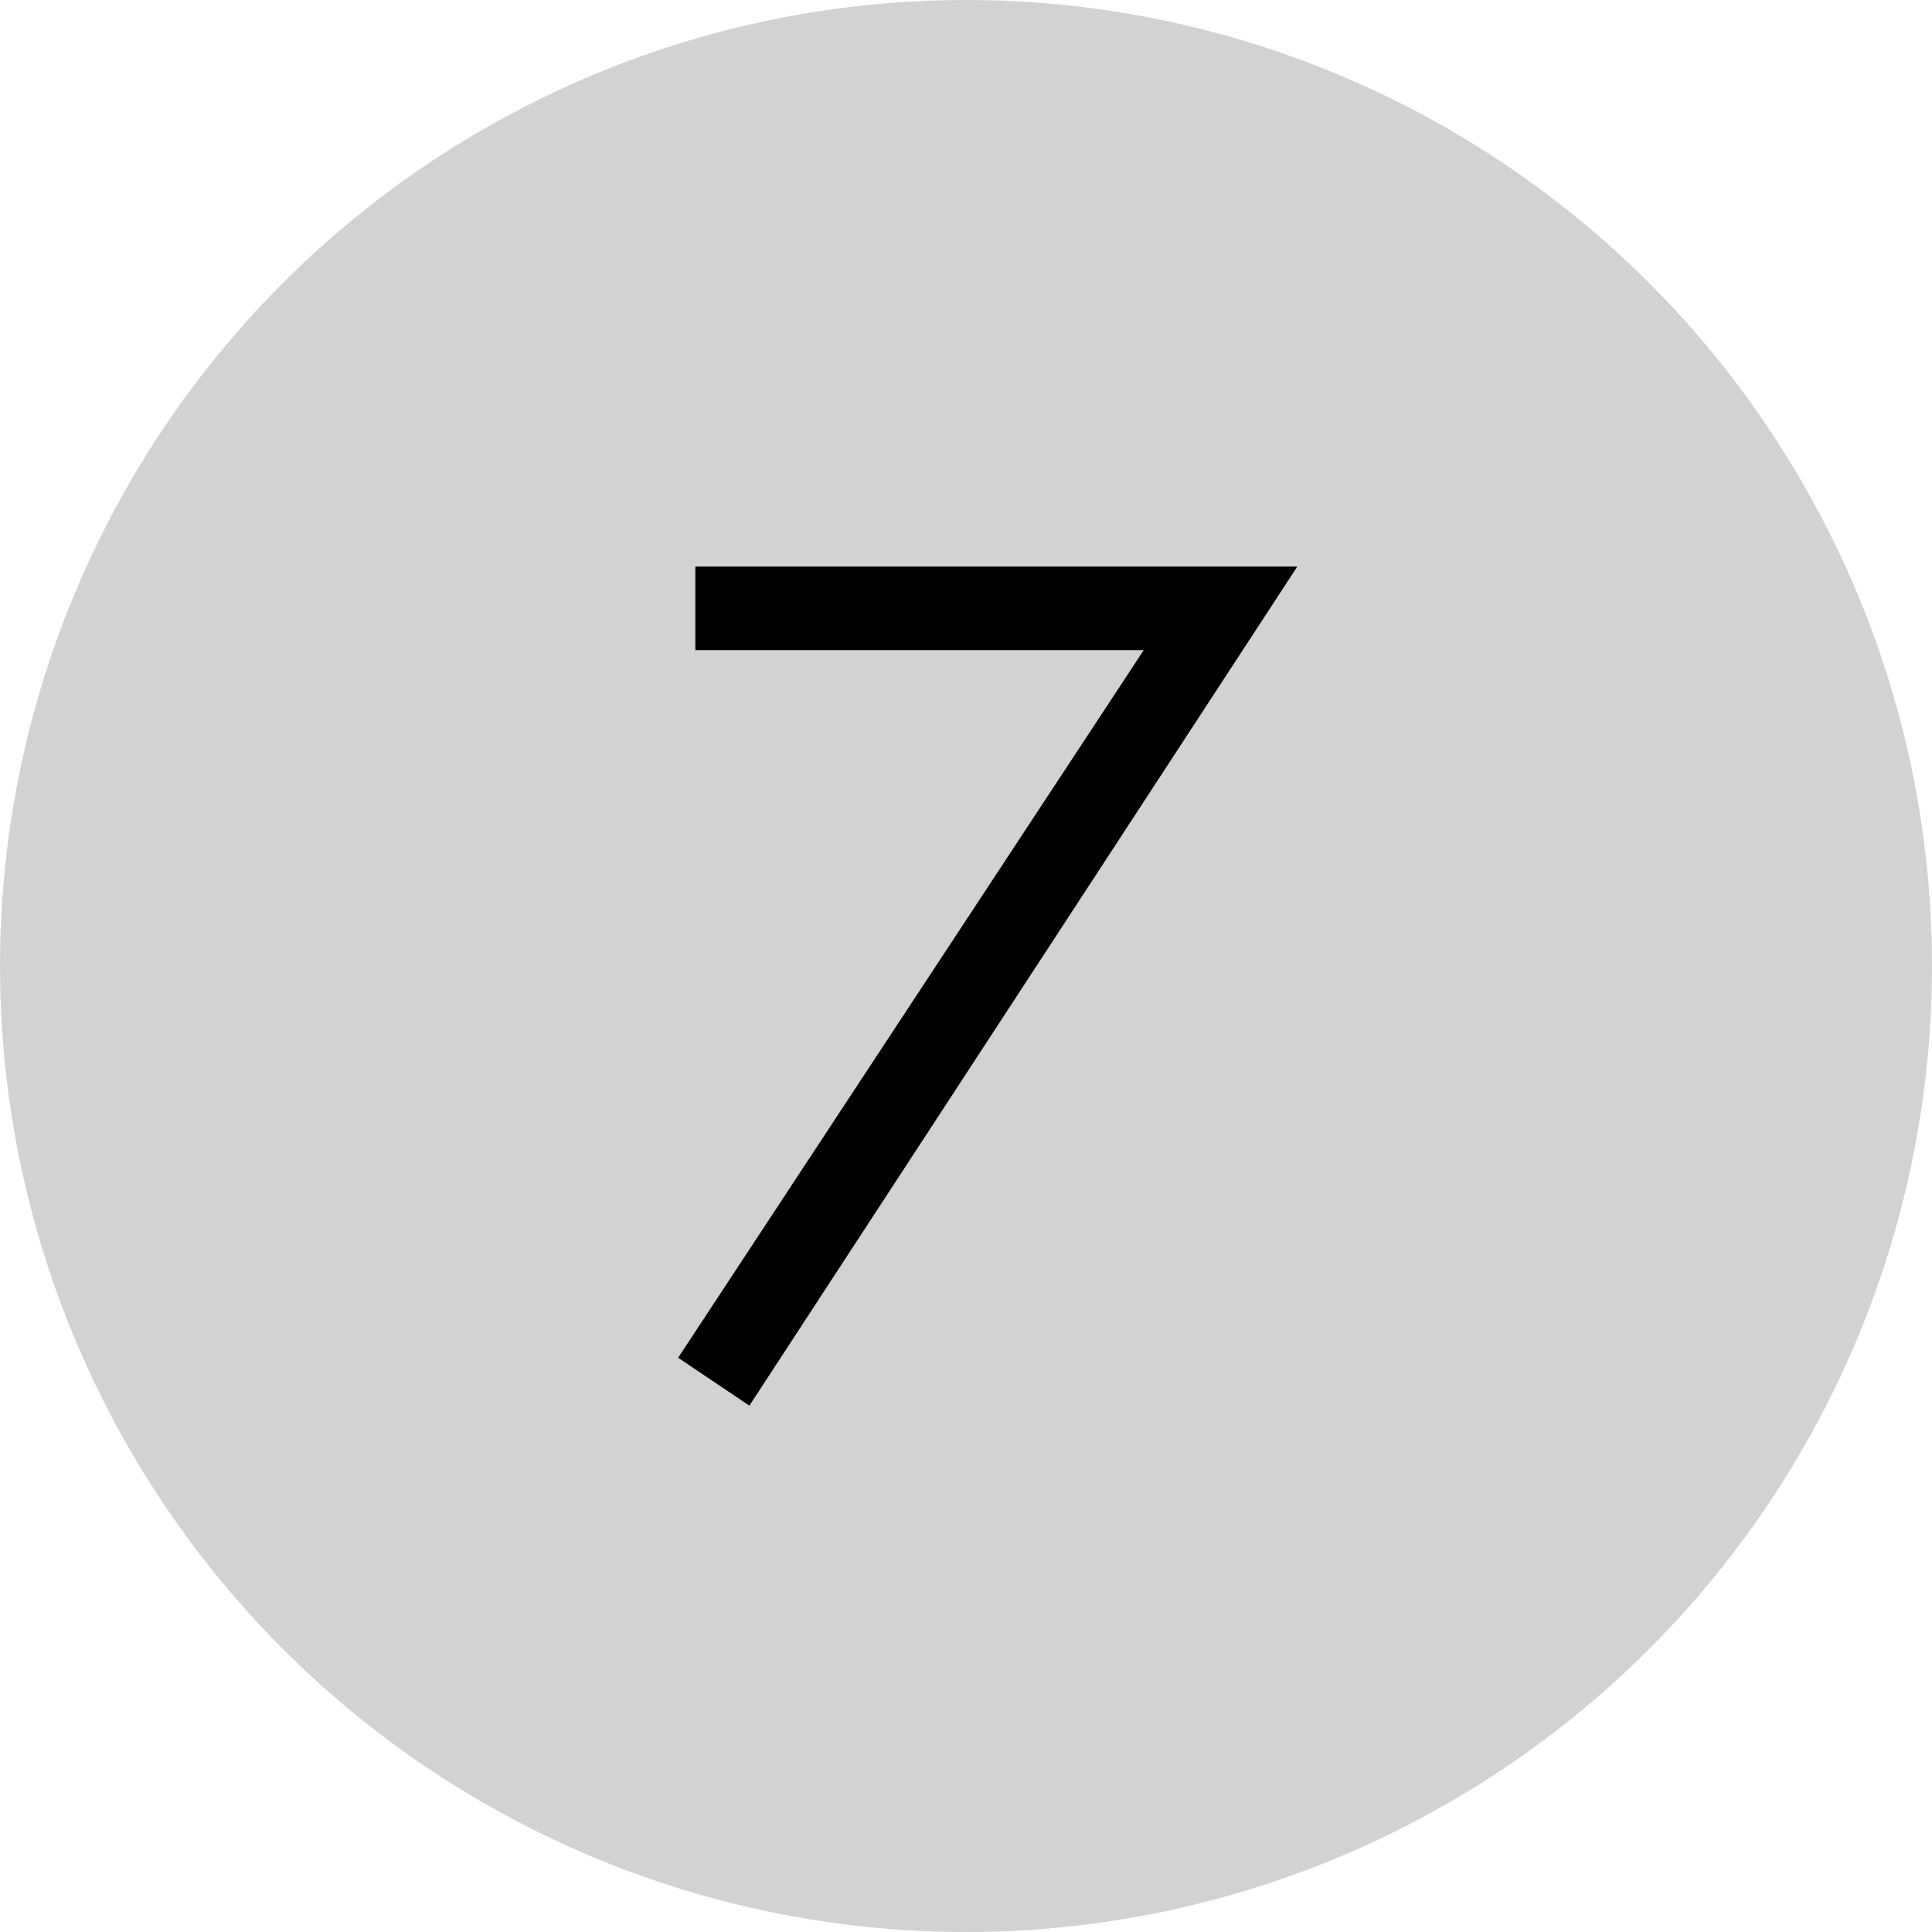
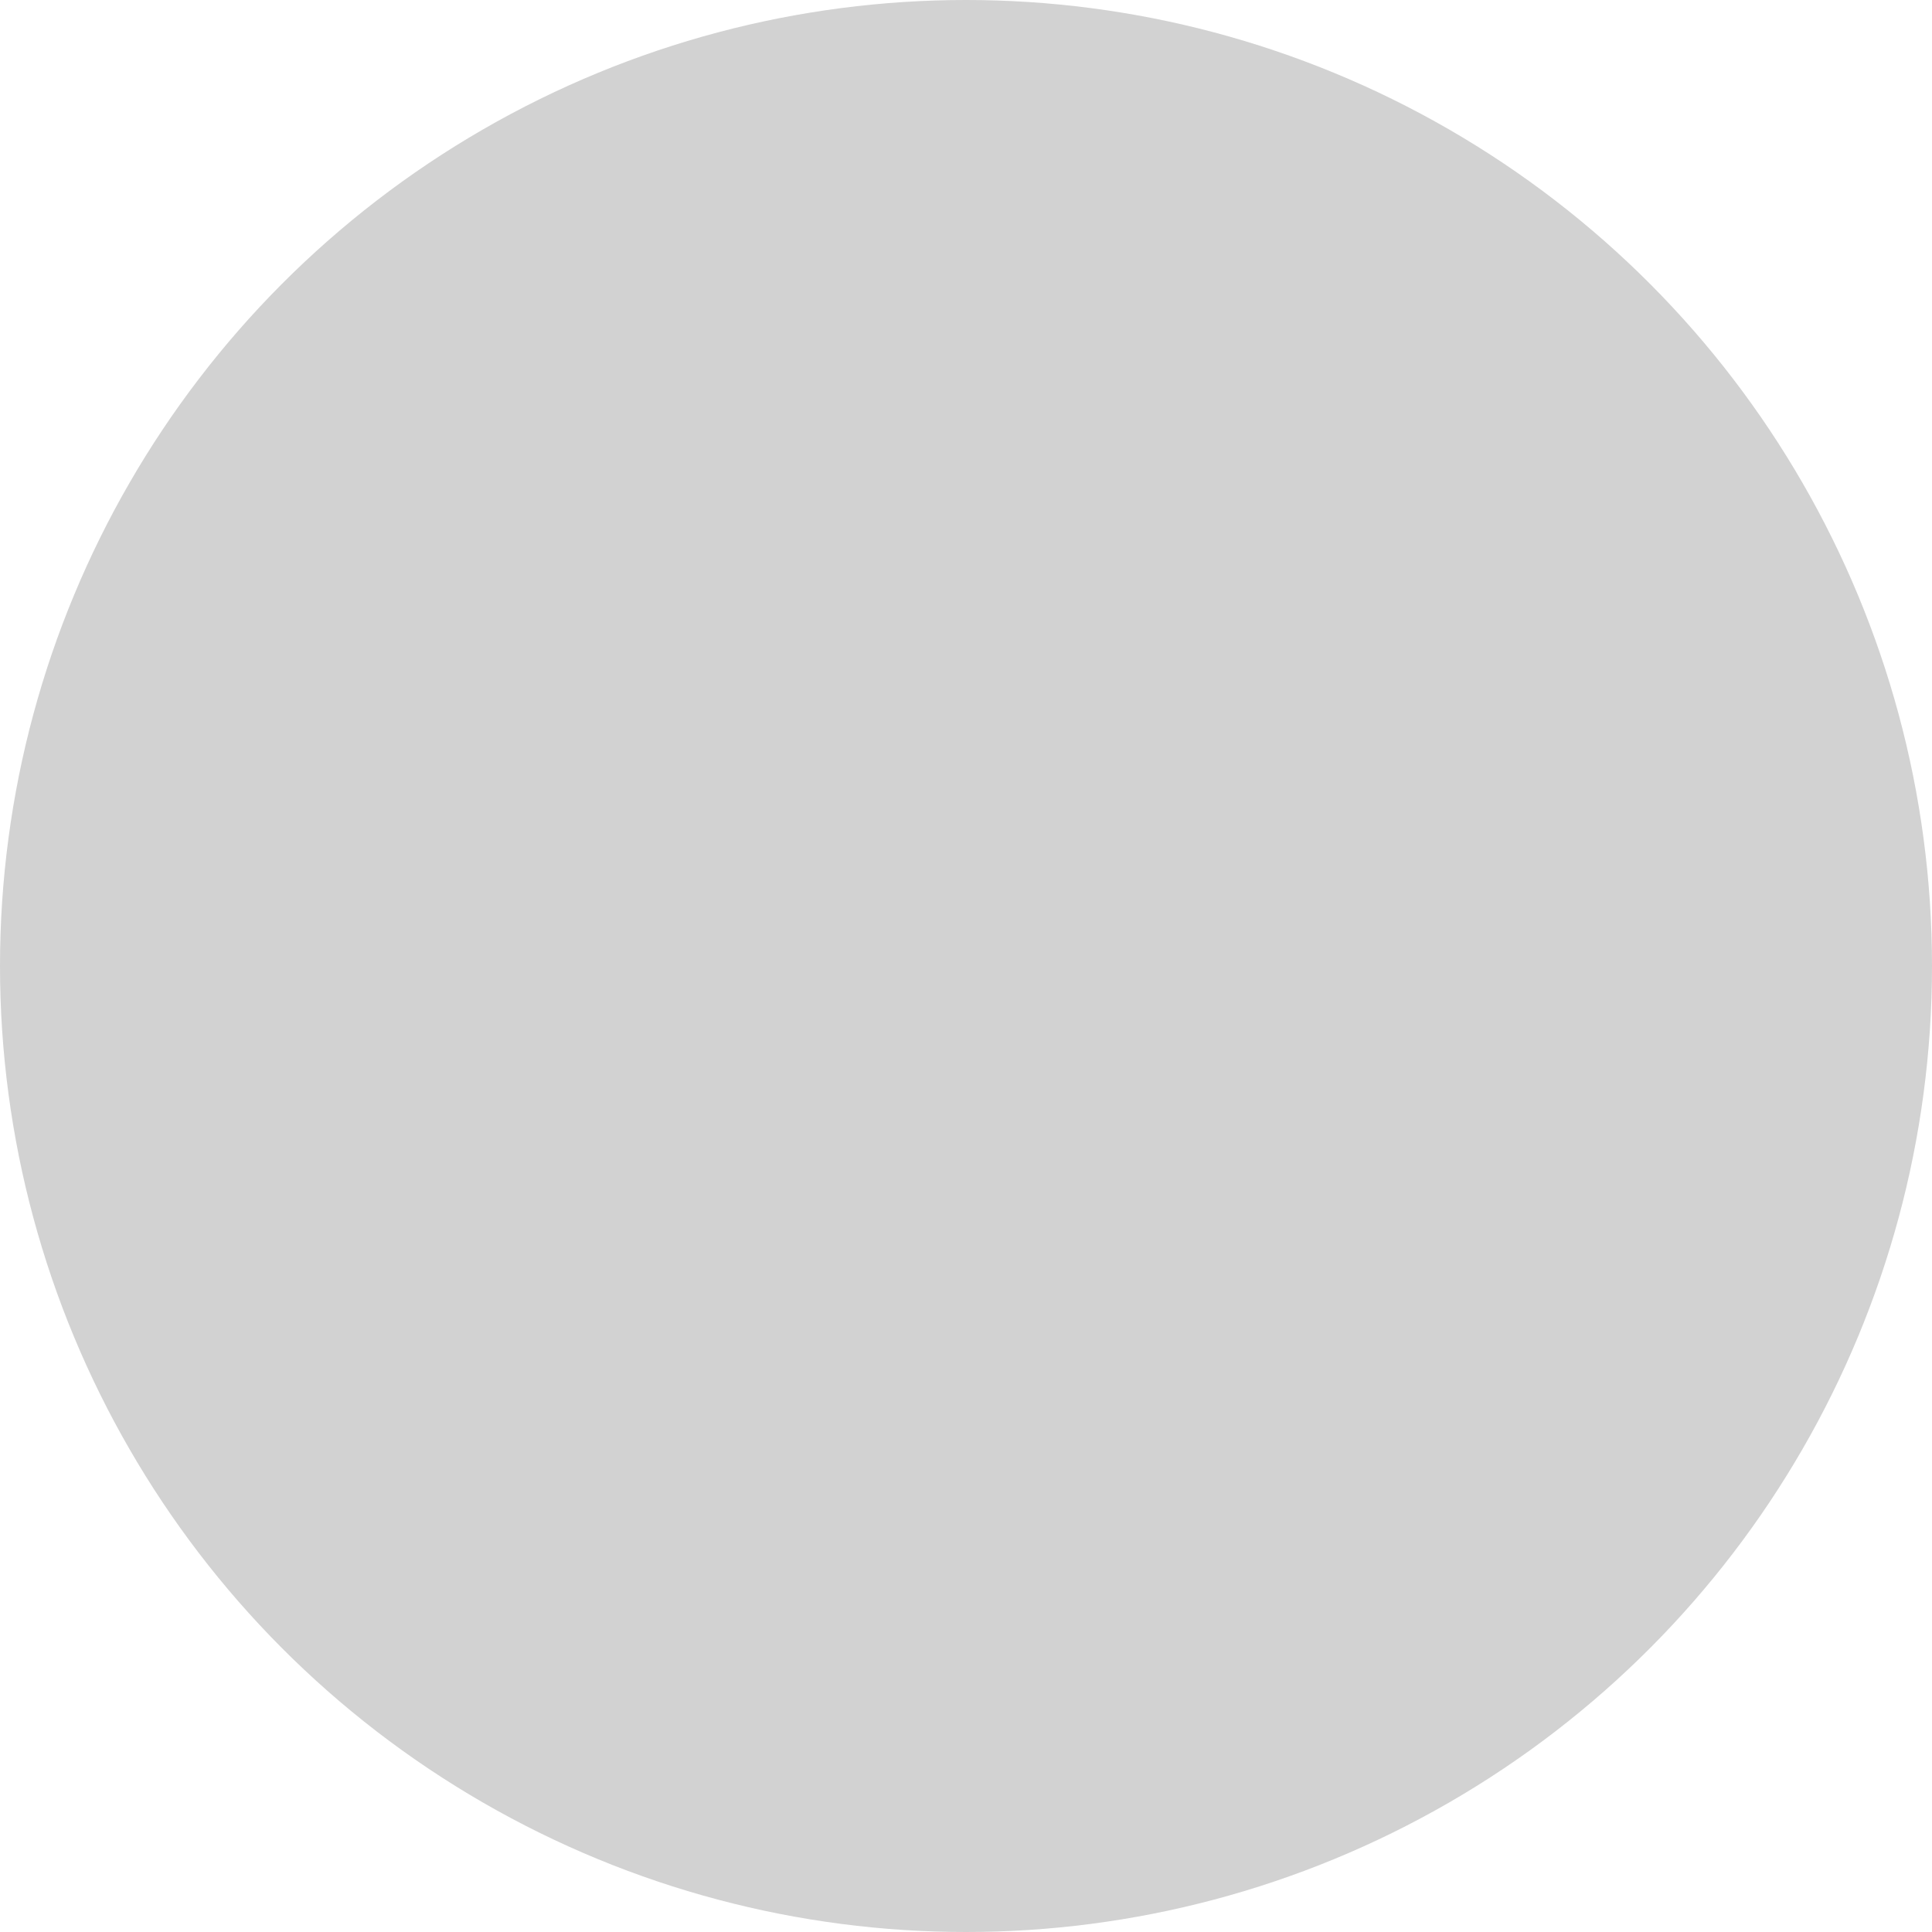
<svg xmlns="http://www.w3.org/2000/svg" width="368" height="368" viewBox="0 0 368 368" fill="none">
  <circle cx="184" cy="184" r="184" fill="#D2D2D2" />
-   <path d="M129.168 258.618L217.854 123.834H132.444V107.922H247.104L142.74 267.744L129.168 258.618Z" fill="black" />
</svg>